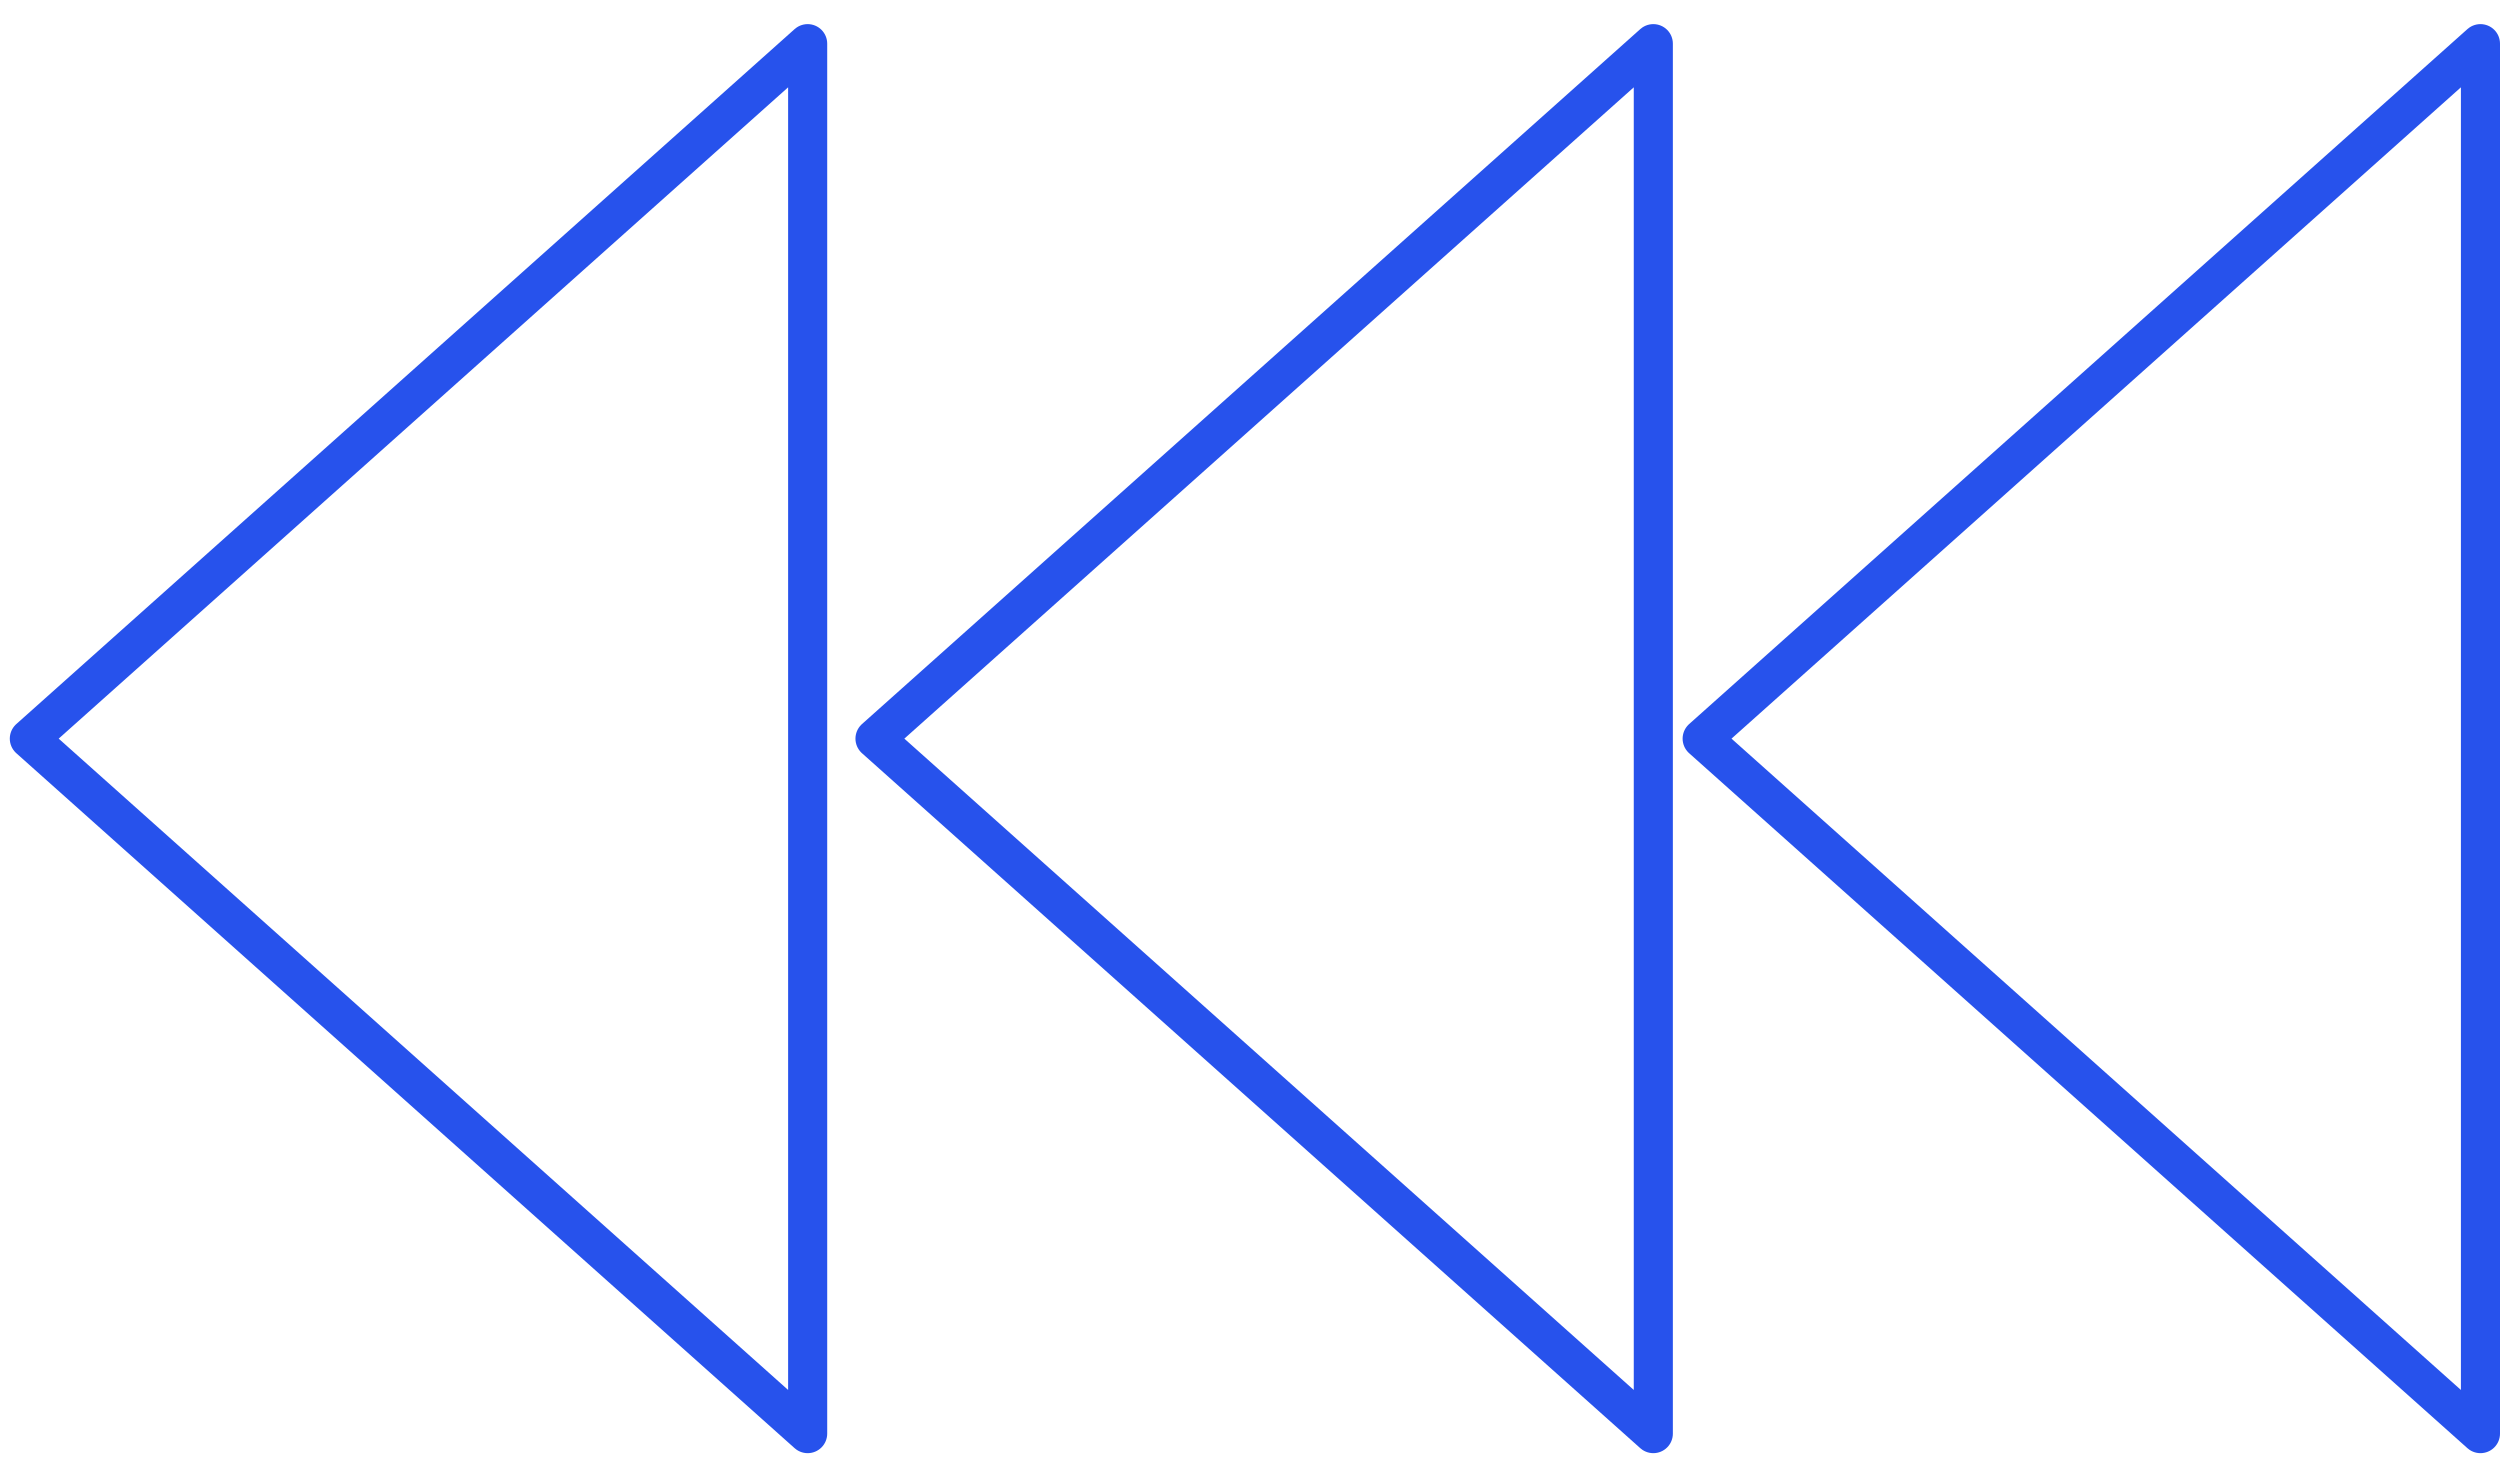
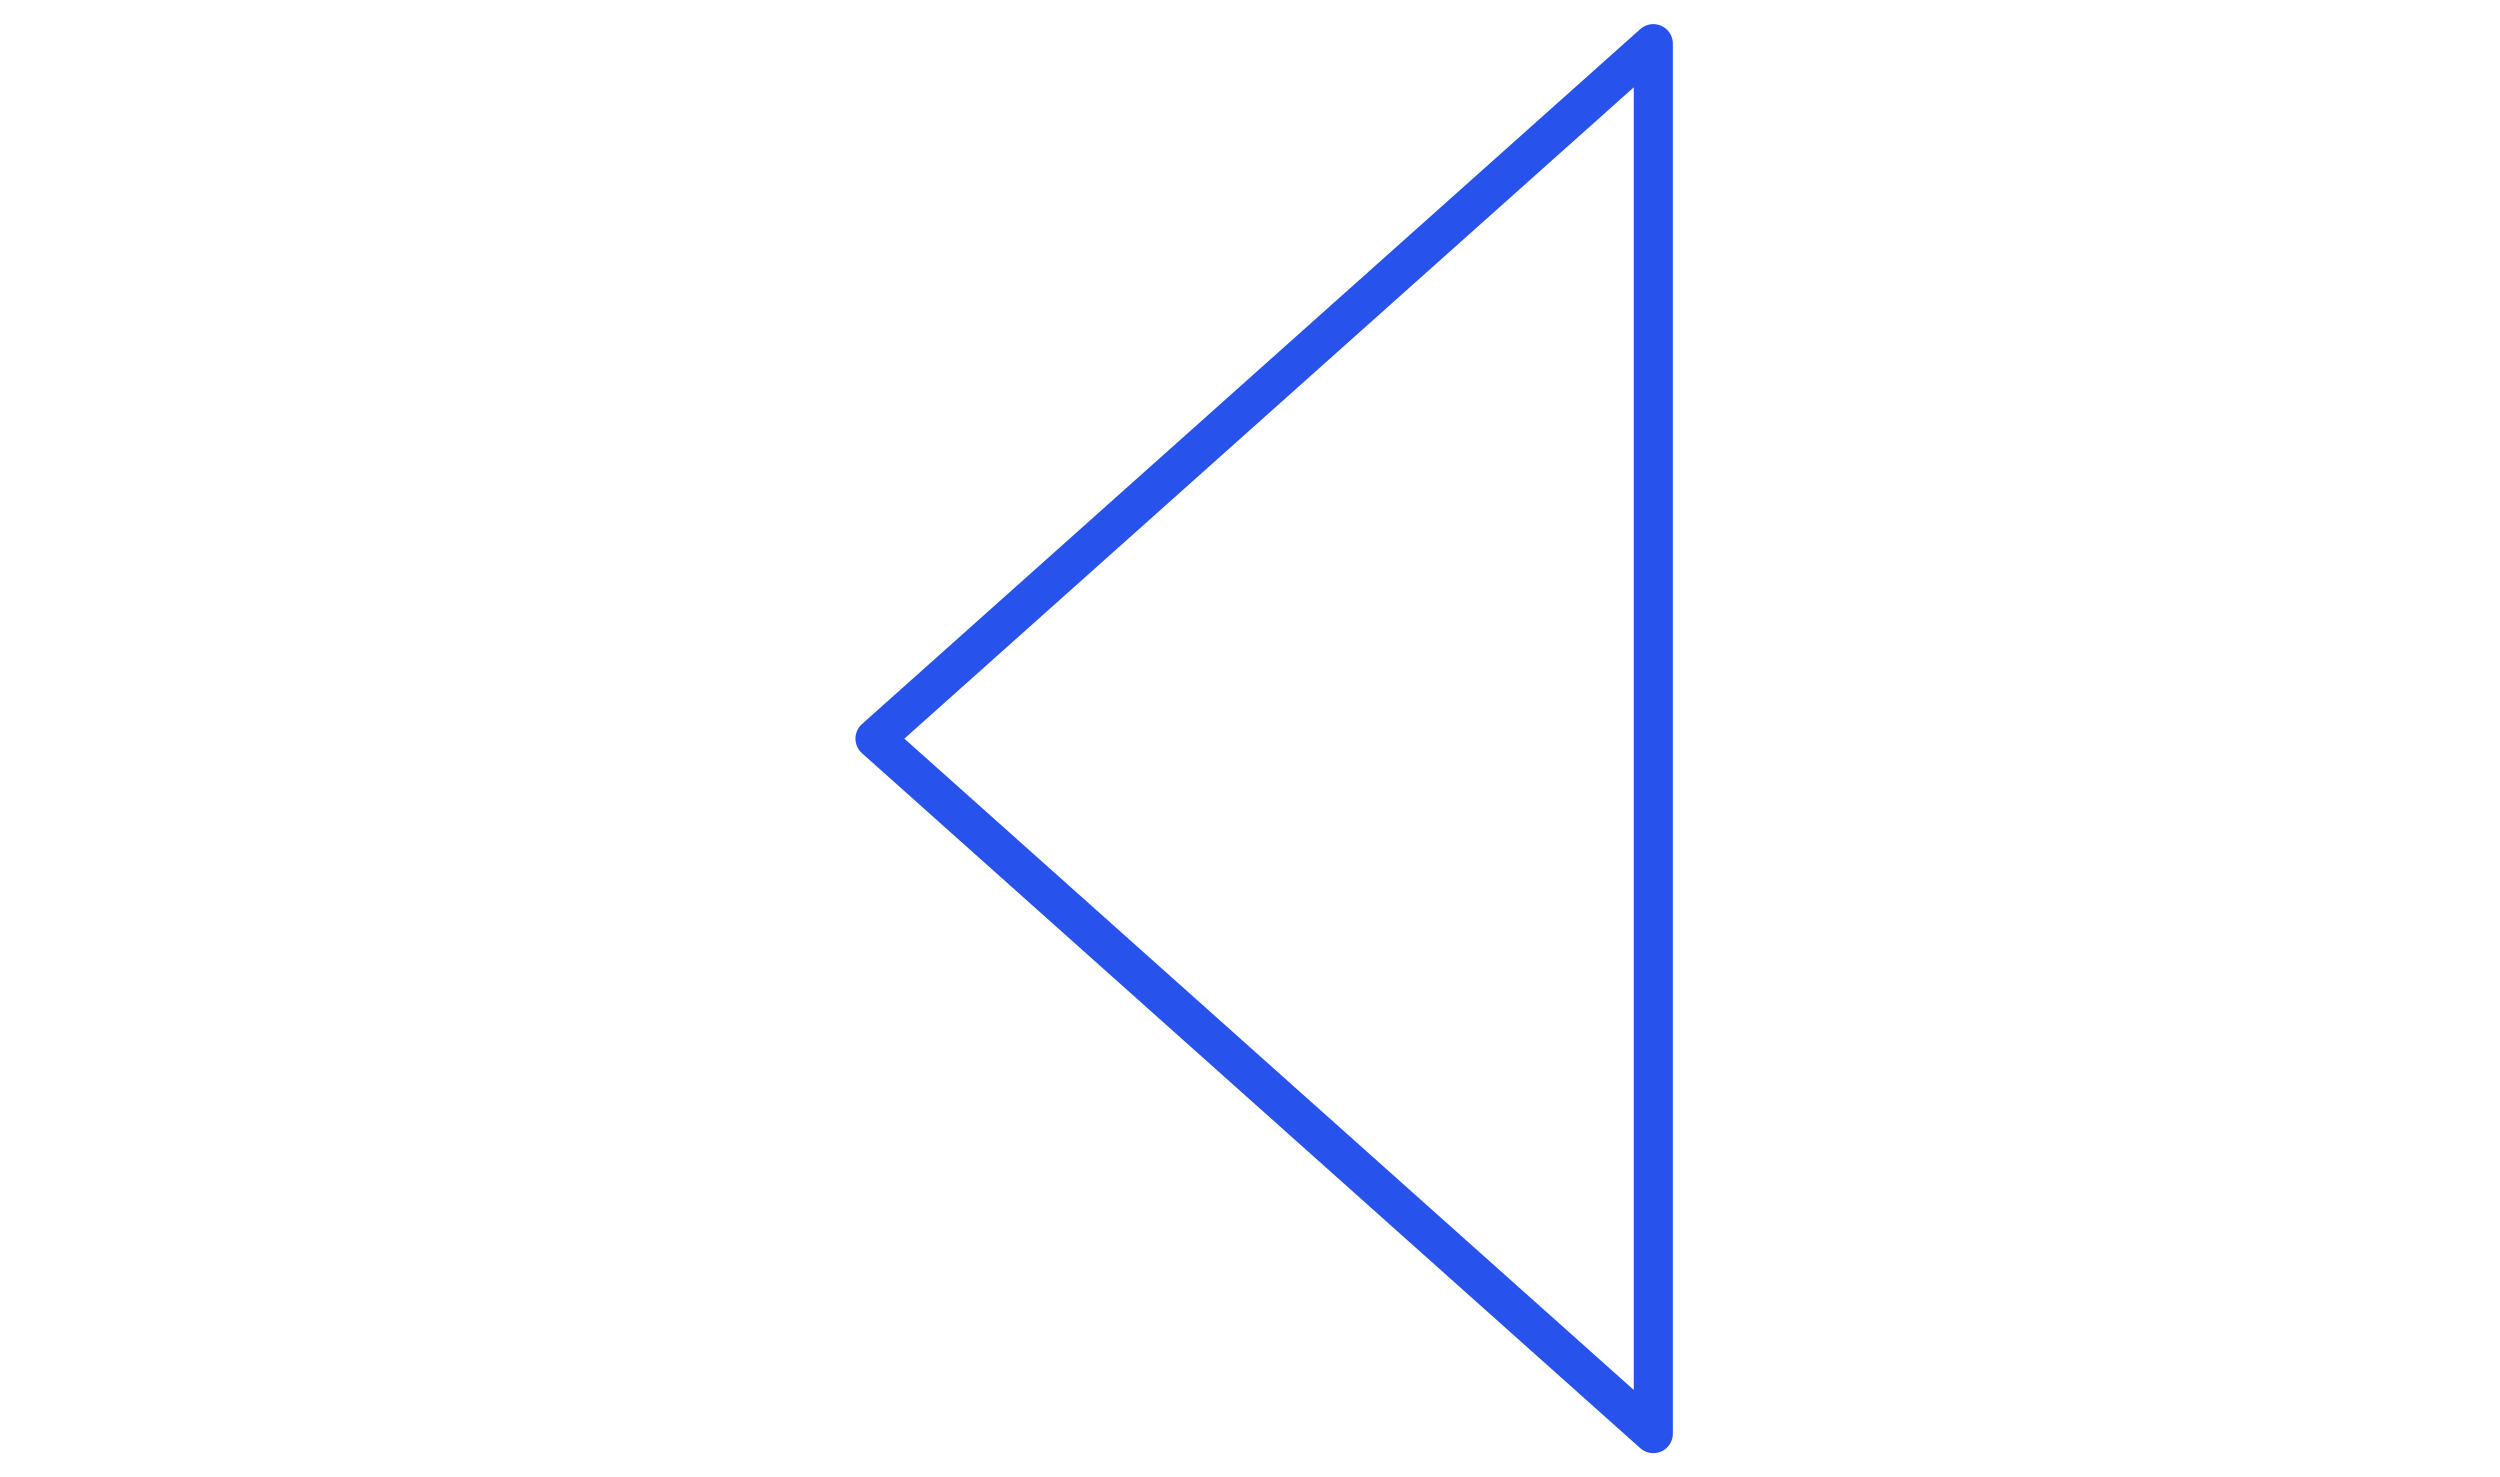
<svg xmlns="http://www.w3.org/2000/svg" width="110" height="65" viewBox="0 0 110 65" fill="none">
-   <path d="M109.14 63.079L74.895 32.5L109.14 1.921L109.14 63.079Z" stroke="#2752EC" stroke-width="1.72" stroke-linejoin="round" />
  <path d="M72.746 63.079L38.5 32.5L72.746 1.921L72.746 63.079Z" stroke="#2752EC" stroke-width="1.72" stroke-linejoin="round" />
-   <path d="M35.537 63.079L1.291 32.5L35.537 1.921L35.537 63.079Z" stroke="#2752EC" stroke-width="1.72" stroke-linejoin="round" />
</svg>